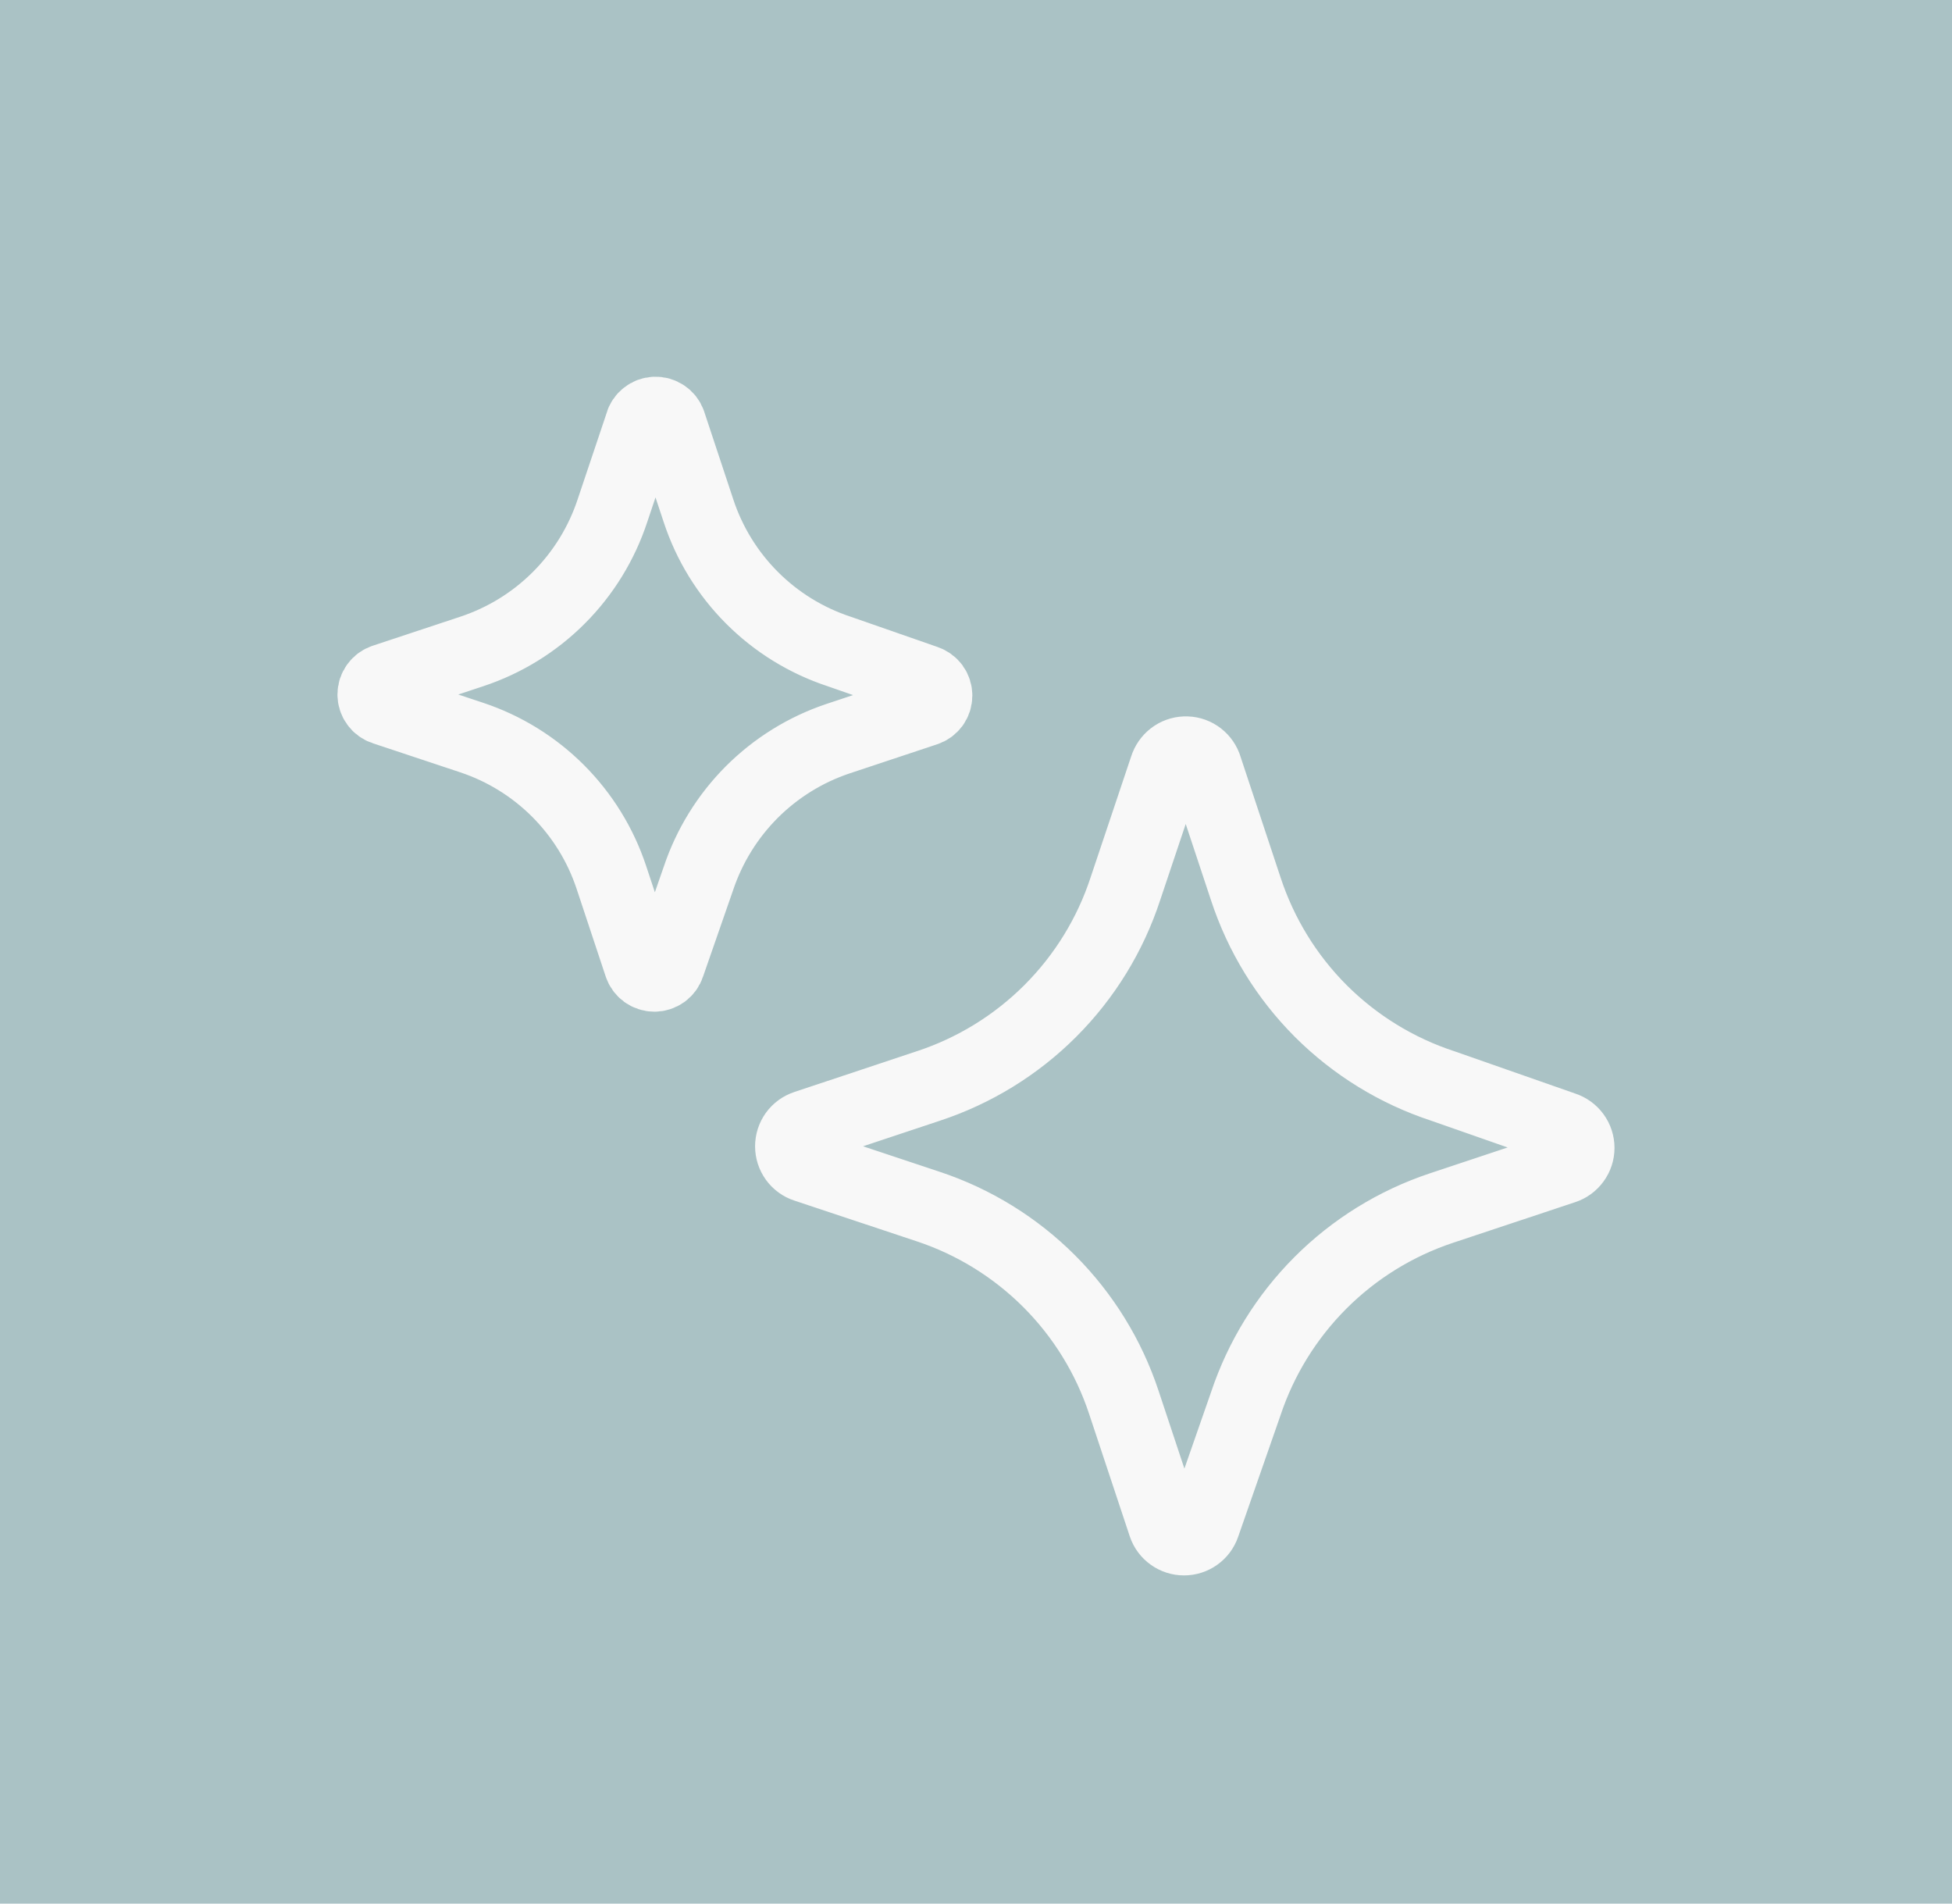
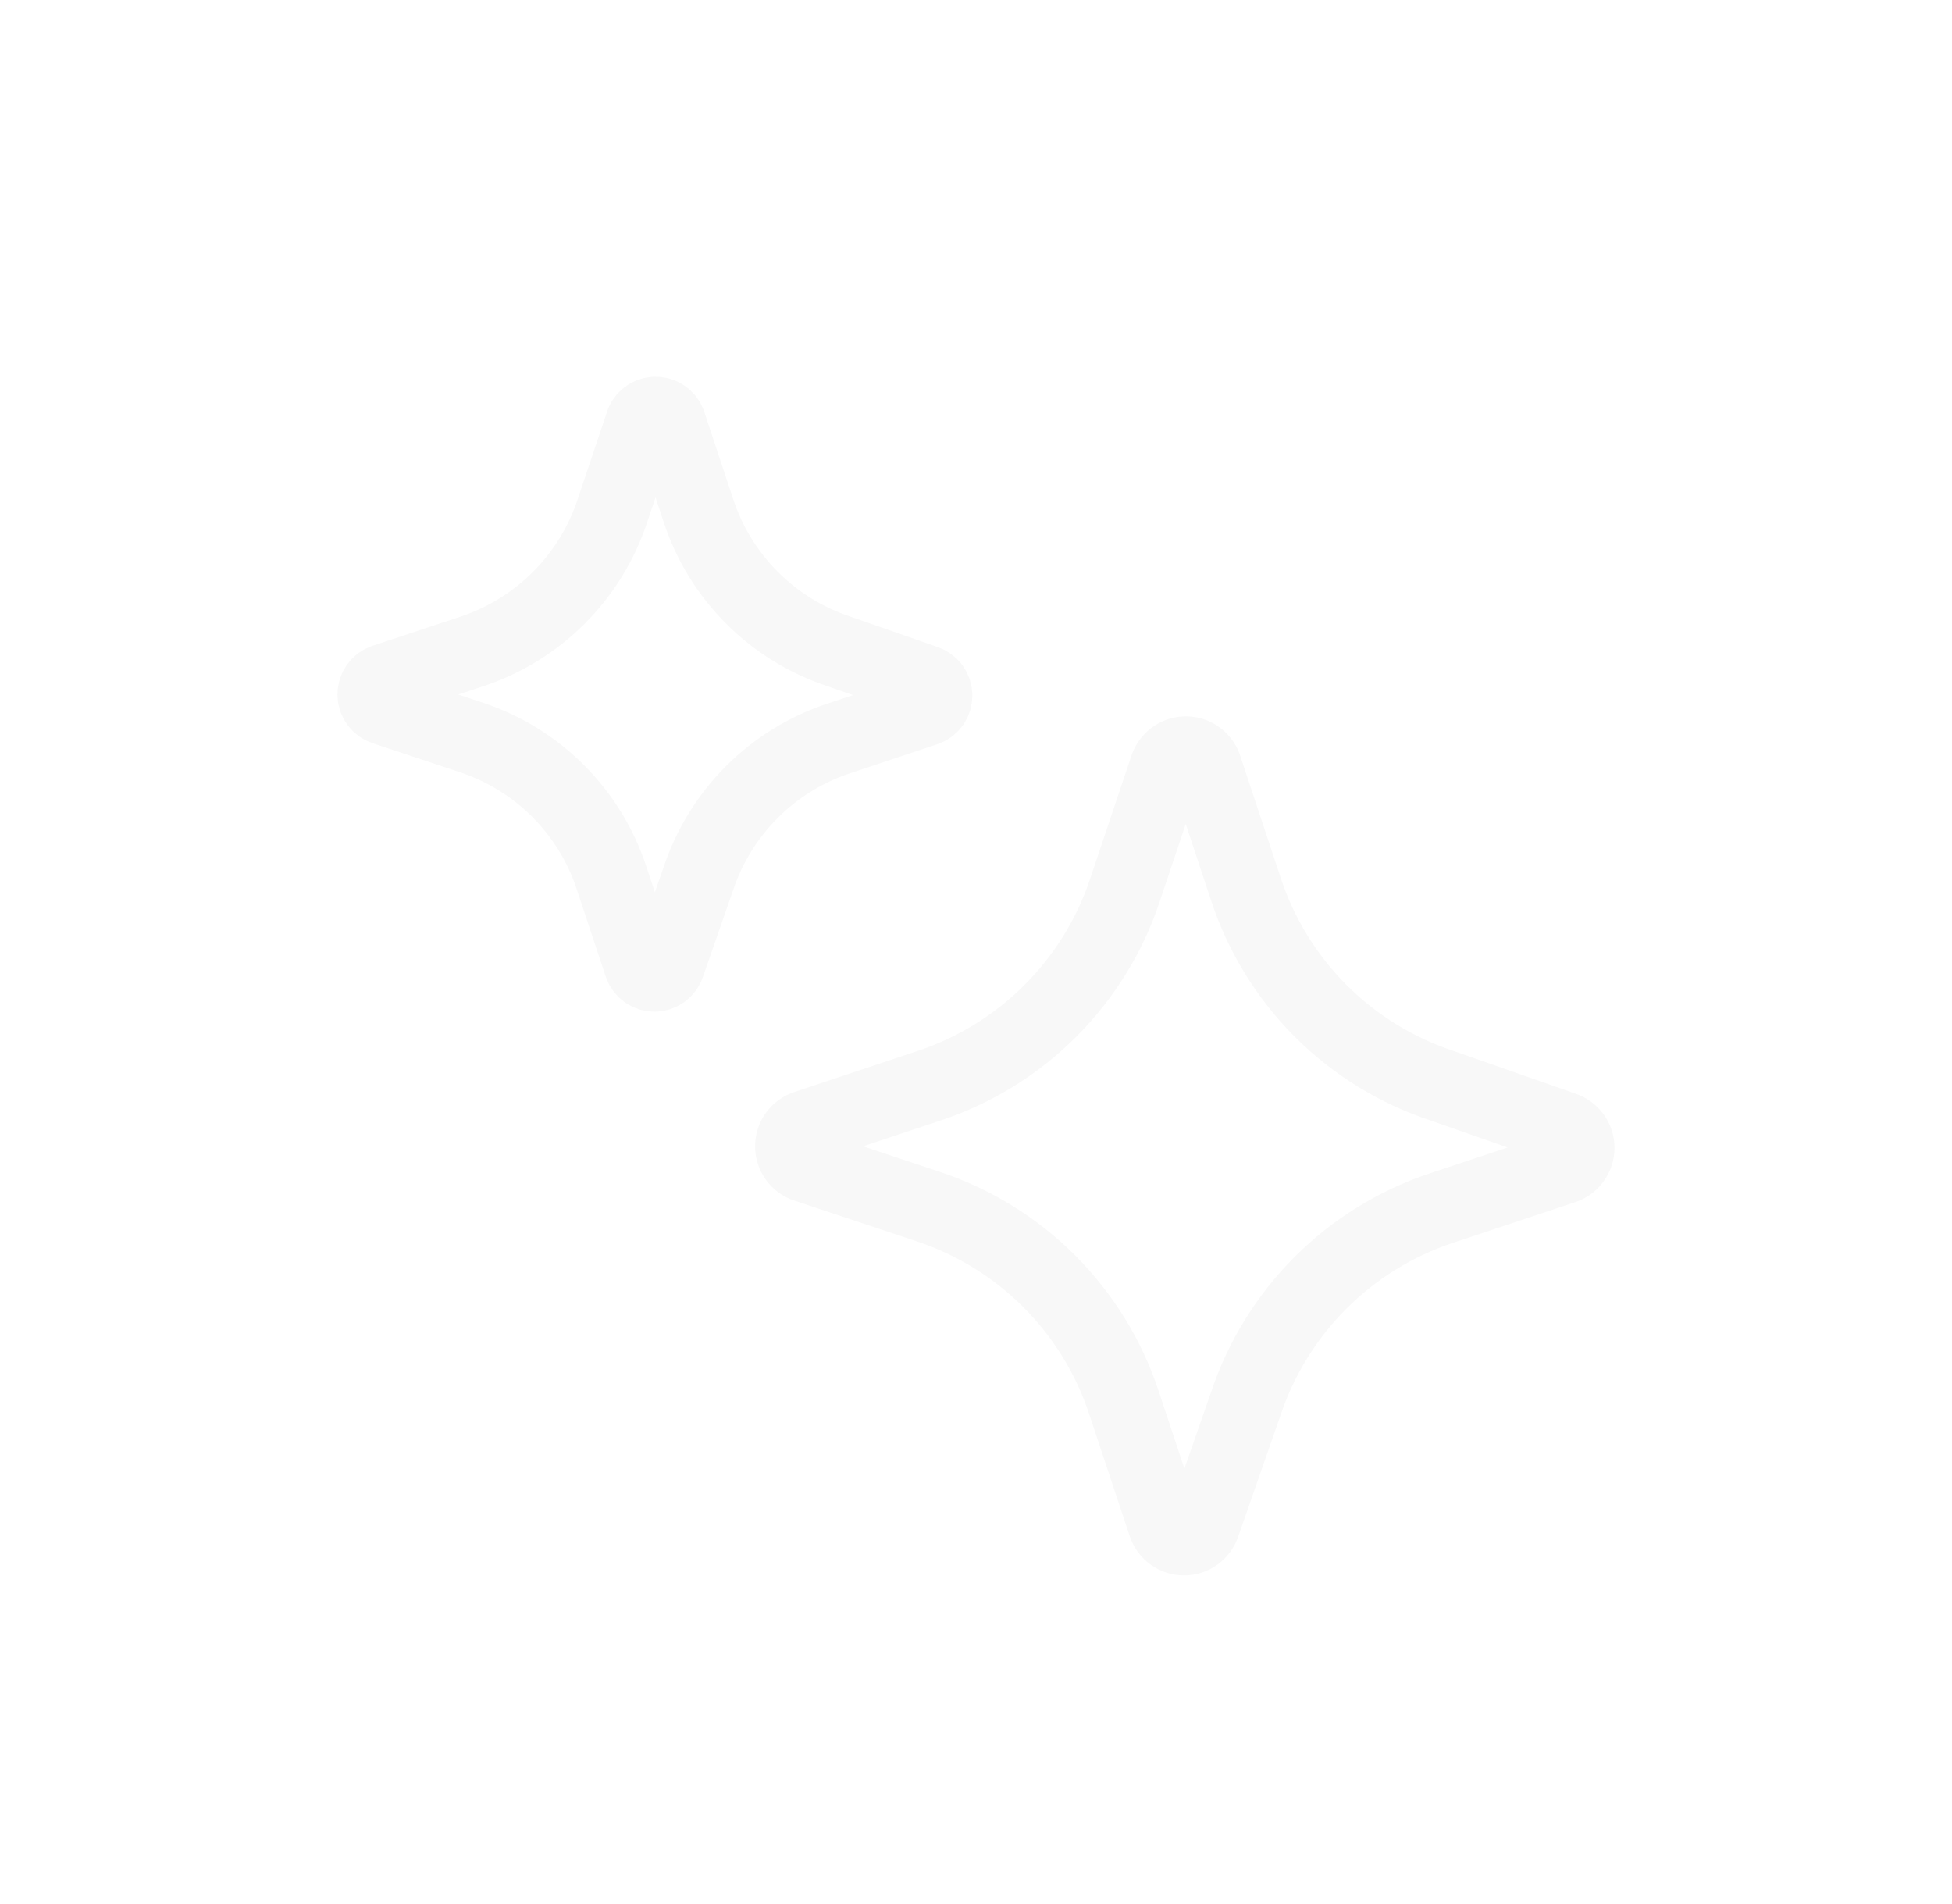
<svg xmlns="http://www.w3.org/2000/svg" width="40" height="39" viewBox="0 0 40 39" fill="none">
-   <rect width="40" height="39" fill="#AAC2C5" />
  <path d="M13.146 8.688L12.551 10.46C12.329 11.133 11.953 11.745 11.452 12.246C10.951 12.748 10.34 13.124 9.667 13.347L7.874 13.941C7.813 13.961 7.76 13.999 7.723 14.051C7.685 14.102 7.665 14.164 7.665 14.228C7.665 14.292 7.685 14.354 7.723 14.405C7.76 14.457 7.813 14.495 7.874 14.515L9.667 15.111C10.334 15.333 10.939 15.707 11.436 16.204C11.933 16.702 12.307 17.308 12.528 17.975L13.123 19.768C13.143 19.829 13.181 19.881 13.232 19.919C13.284 19.956 13.346 19.977 13.409 19.977C13.473 19.977 13.535 19.956 13.587 19.919C13.638 19.881 13.677 19.829 13.696 19.768L14.312 17.997C14.535 17.331 14.909 16.725 15.405 16.228C15.902 15.731 16.507 15.356 17.174 15.133L18.967 14.537C19.027 14.518 19.08 14.479 19.118 14.428C19.155 14.377 19.175 14.314 19.175 14.251C19.175 14.187 19.155 14.125 19.118 14.073C19.08 14.022 19.027 13.984 18.967 13.964L17.196 13.347C16.523 13.125 15.911 12.749 15.41 12.247C14.909 11.746 14.533 11.134 14.312 10.46L13.717 8.665C13.696 8.605 13.655 8.554 13.602 8.519C13.549 8.483 13.486 8.465 13.423 8.468C13.359 8.47 13.297 8.493 13.248 8.533C13.197 8.572 13.161 8.627 13.144 8.688M23.893 15.729L23.061 18.209C22.752 19.152 22.225 20.009 21.523 20.711C20.822 21.412 19.965 21.939 19.023 22.249L16.514 23.084C16.429 23.112 16.355 23.165 16.303 23.237C16.251 23.309 16.223 23.396 16.223 23.485C16.223 23.574 16.251 23.66 16.303 23.732C16.355 23.804 16.429 23.858 16.514 23.885L19.023 24.72C19.957 25.03 20.805 25.554 21.501 26.25C22.197 26.947 22.72 27.795 23.029 28.729L23.863 31.24C23.891 31.324 23.945 31.396 24.017 31.447C24.089 31.499 24.175 31.526 24.263 31.526C24.351 31.526 24.437 31.499 24.509 31.447C24.581 31.396 24.634 31.324 24.663 31.24L25.528 28.76C25.839 27.826 26.363 26.978 27.058 26.282C27.753 25.586 28.602 25.062 29.535 24.751L32.043 23.917C32.127 23.89 32.201 23.836 32.253 23.764C32.306 23.692 32.334 23.606 32.334 23.517C32.334 23.428 32.306 23.341 32.253 23.269C32.201 23.197 32.127 23.144 32.043 23.116L29.566 22.249C28.623 21.94 27.766 21.413 27.064 20.712C26.363 20.01 25.837 19.152 25.528 18.209L24.695 15.697C24.663 15.615 24.606 15.544 24.533 15.496C24.459 15.447 24.372 15.423 24.283 15.427C24.195 15.43 24.11 15.461 24.04 15.516C23.971 15.57 23.919 15.645 23.893 15.729Z" stroke="#F8F8F8" stroke-width="1.5" stroke-linecap="round" stroke-linejoin="round" />
</svg>